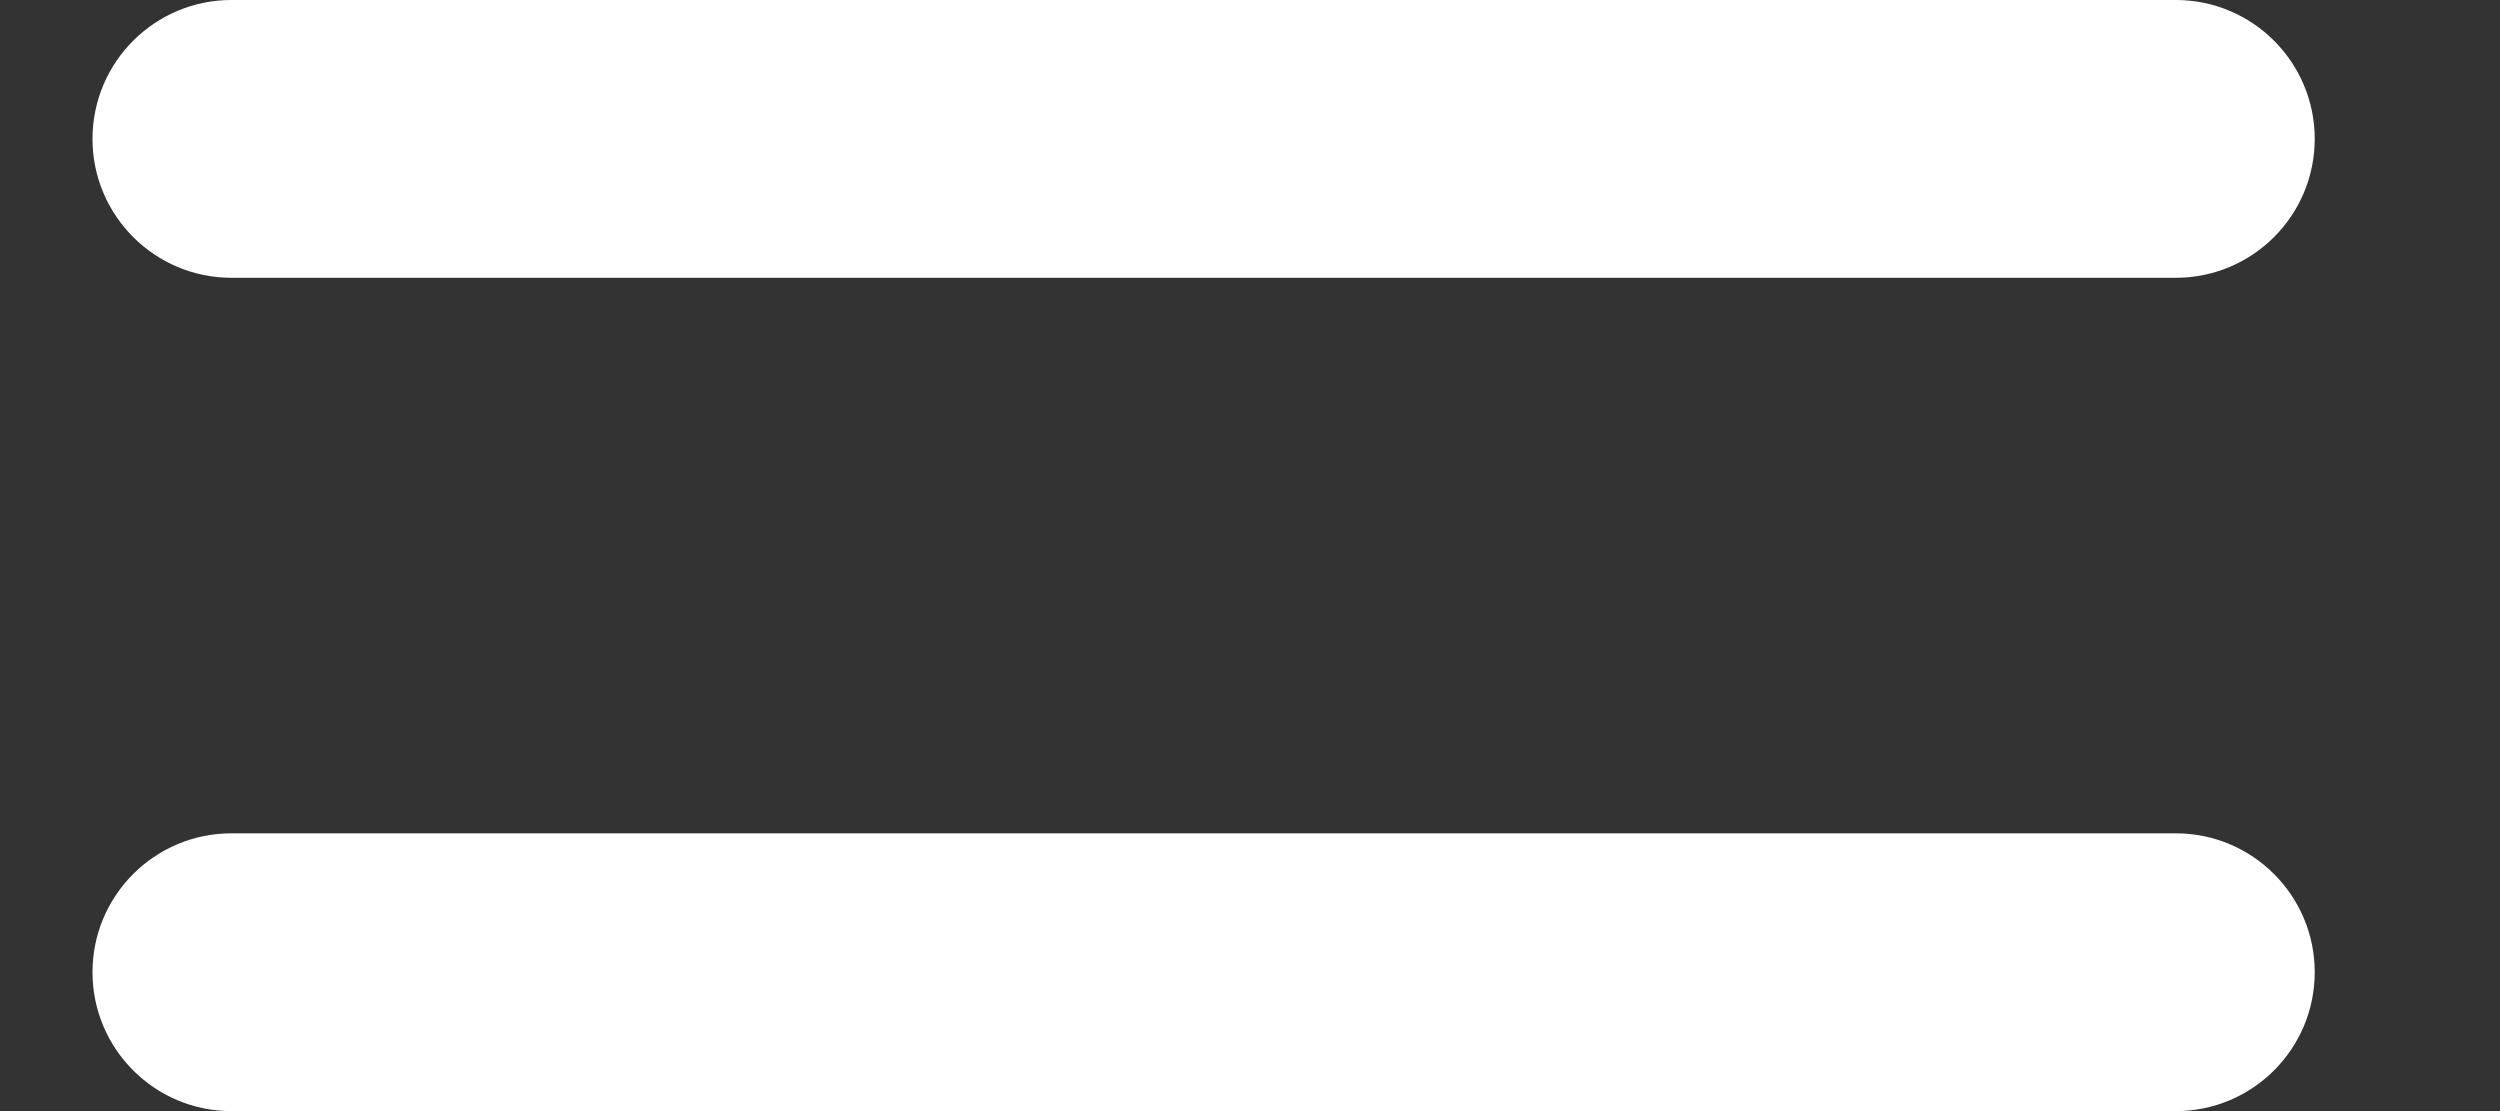
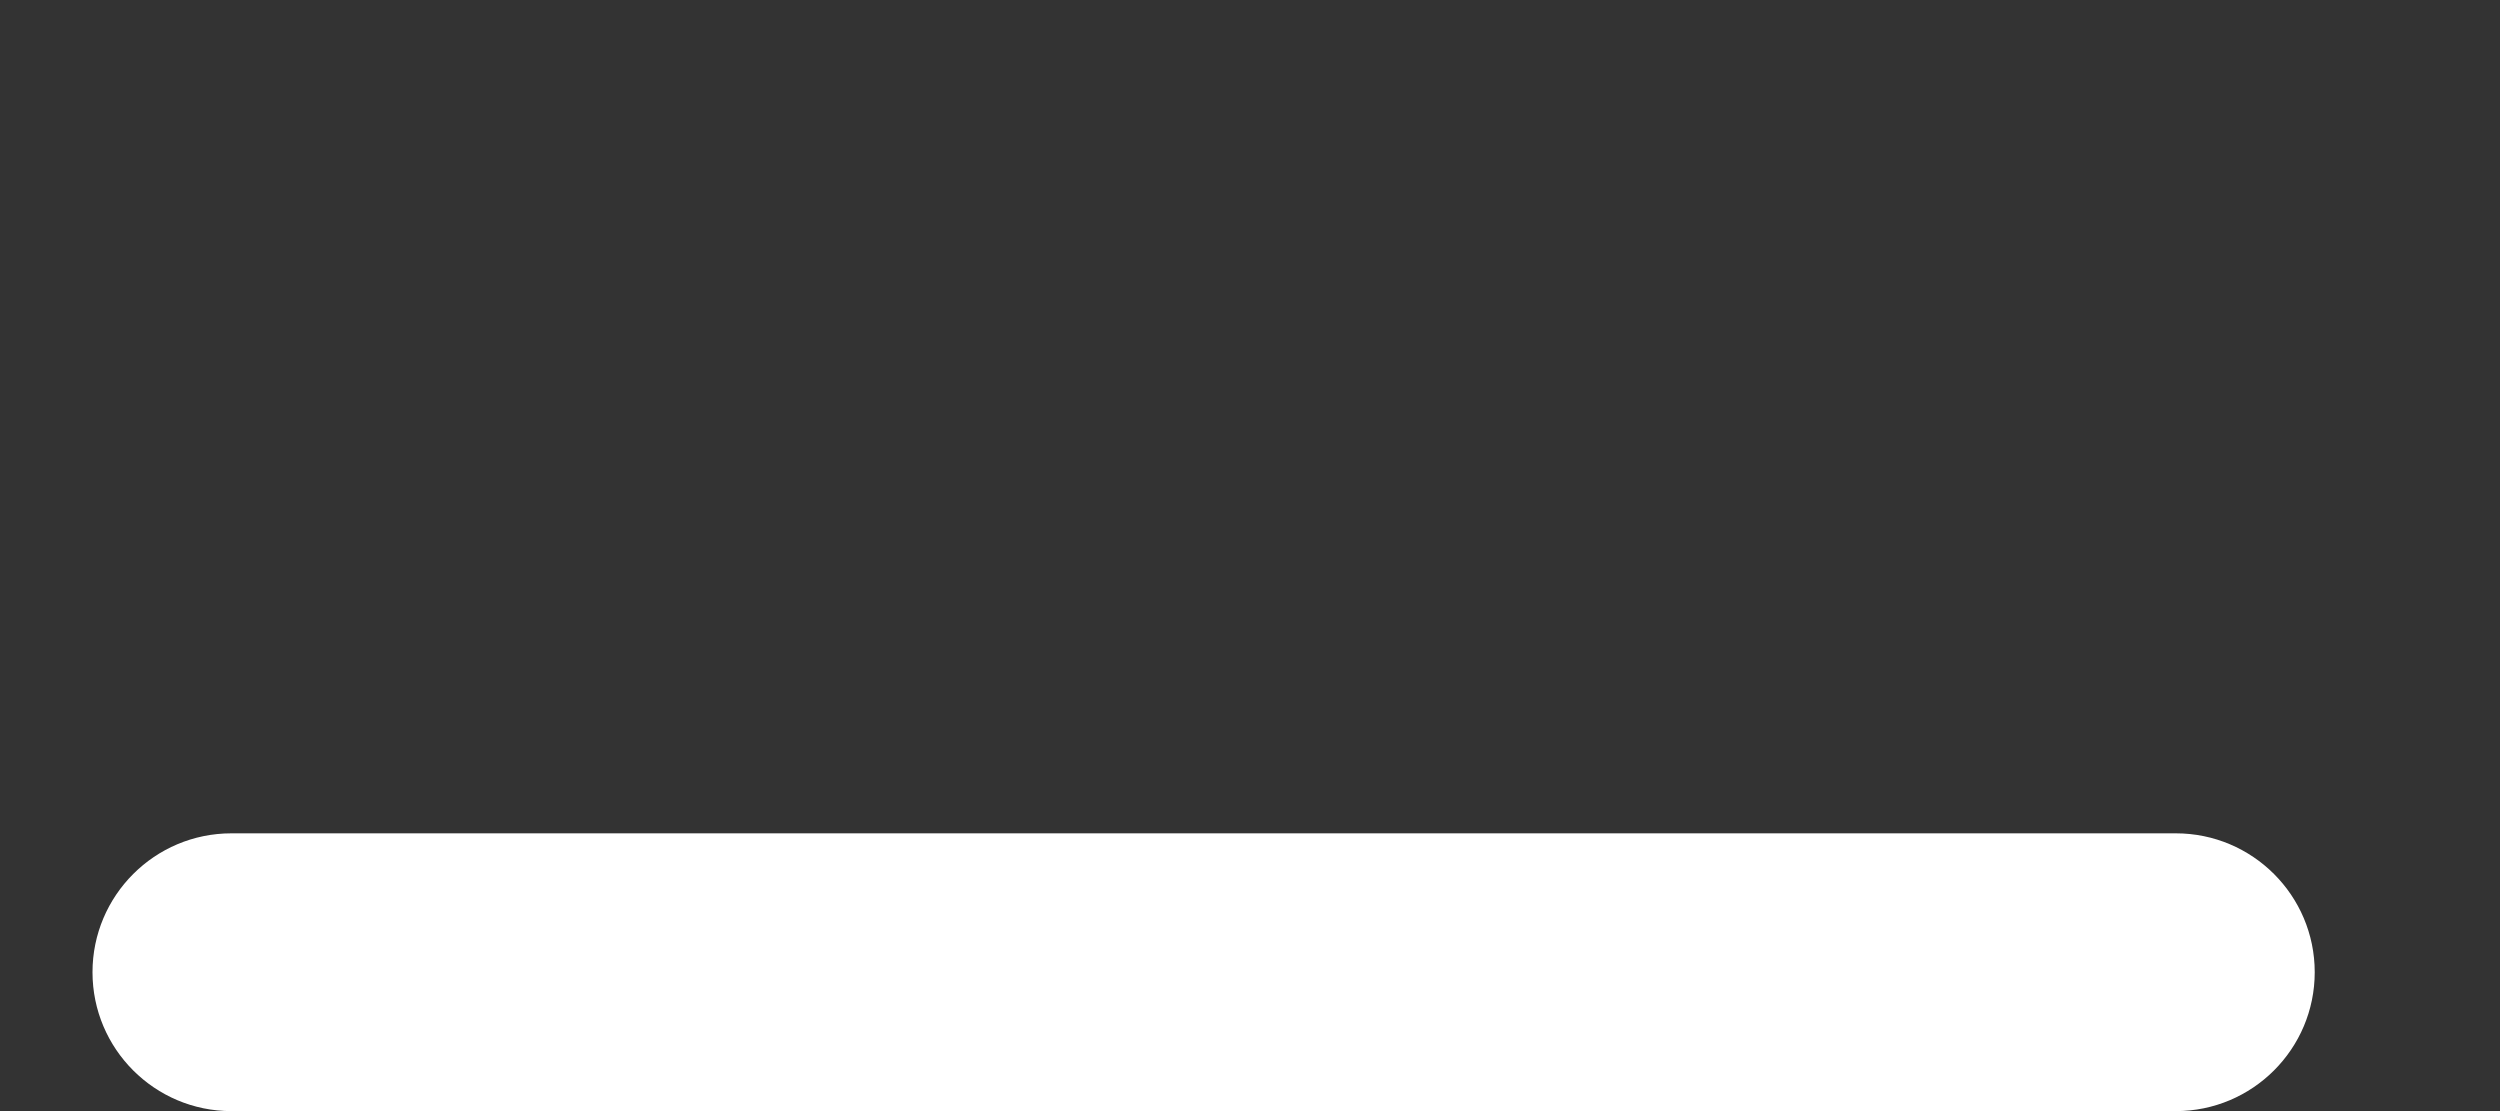
<svg xmlns="http://www.w3.org/2000/svg" width="9" height="4" viewBox="0 0 9 4" fill="none">
  <rect x="0" y="0" width="9" height="4" fill="#333333" stroke="none" />
-   <path d="M0.333 0.5C0.333 0.224 0.557 0 0.833 0H7.833C8.109 0 8.333 0.224 8.333 0.5C8.333 0.776 8.109 1 7.833 1H0.833C0.557 1 0.333 0.776 0.333 0.5Z" fill="white" />
  <path d="M0.333 3.5C0.333 3.224 0.557 3 0.833 3H7.833C8.109 3 8.333 3.224 8.333 3.5C8.333 3.776 8.109 4 7.833 4H0.833C0.557 4 0.333 3.776 0.333 3.5Z" fill="white" />
</svg>